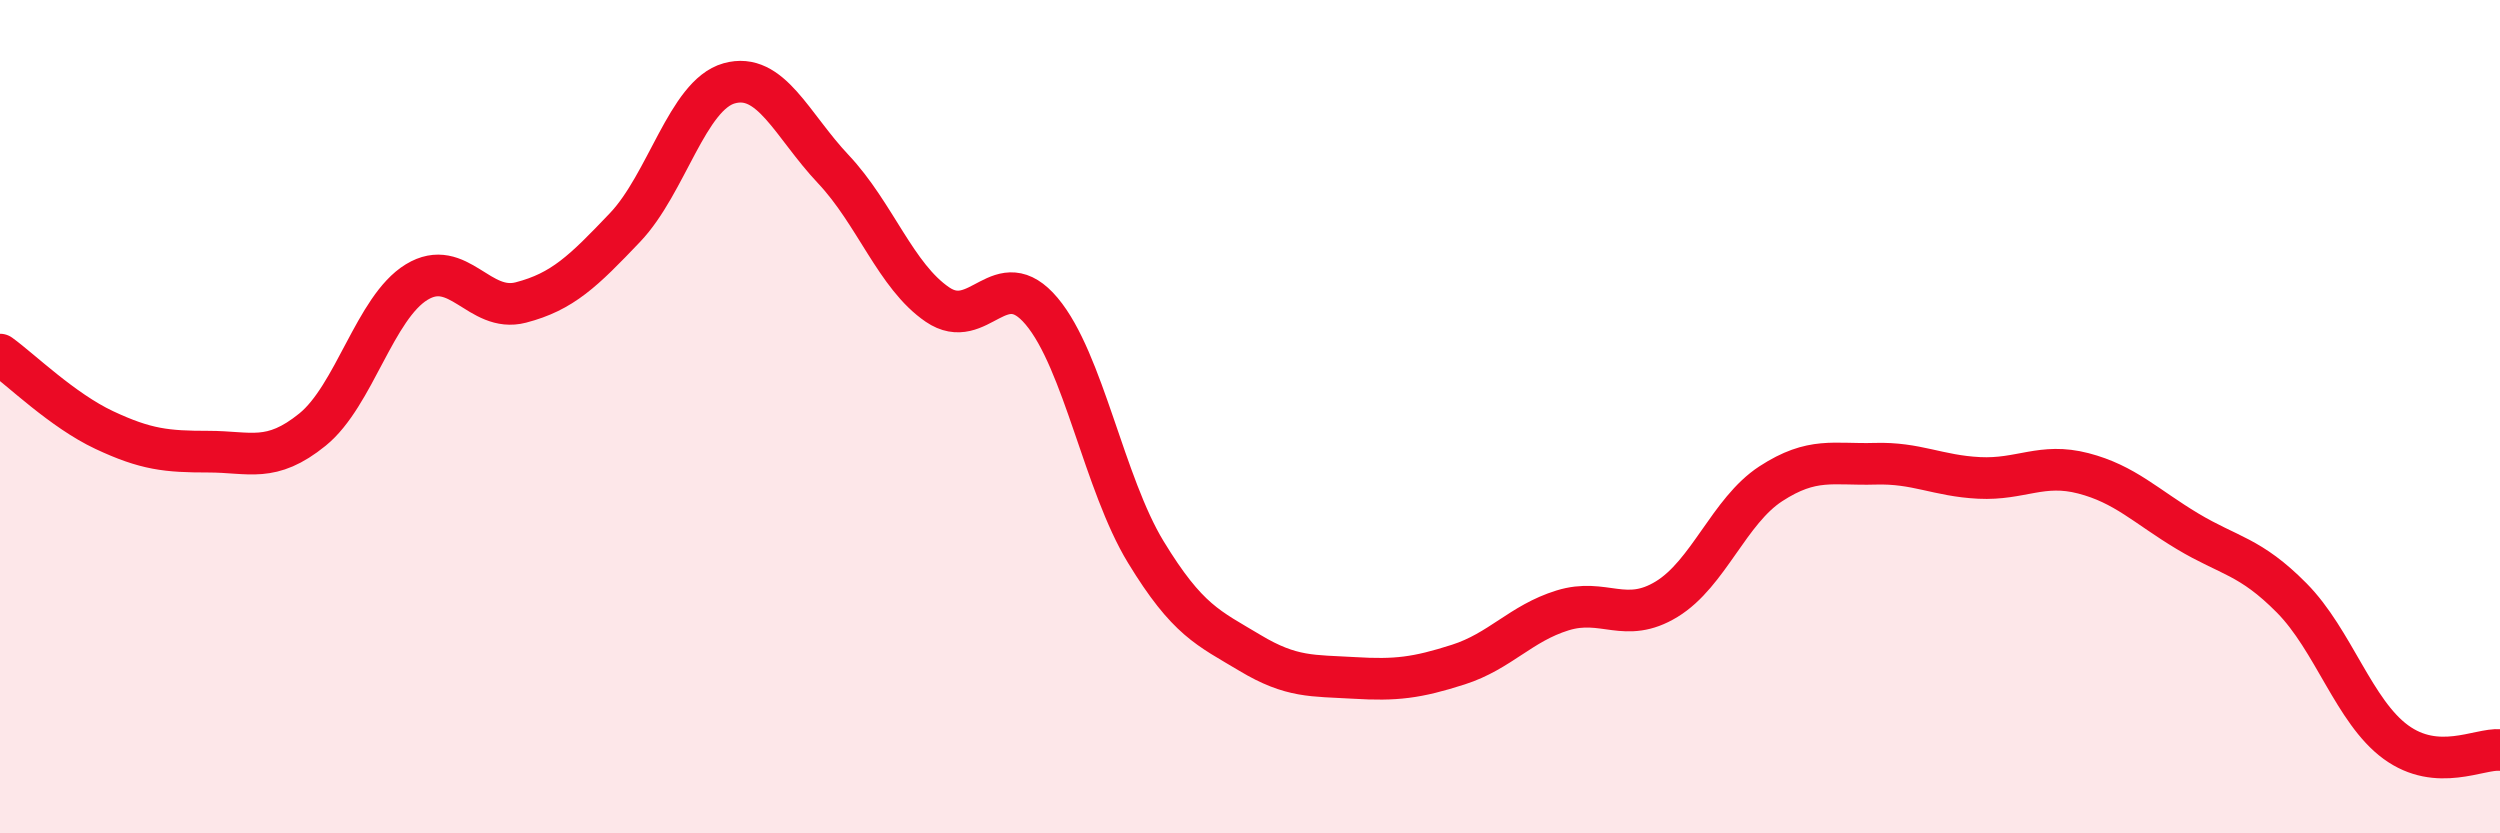
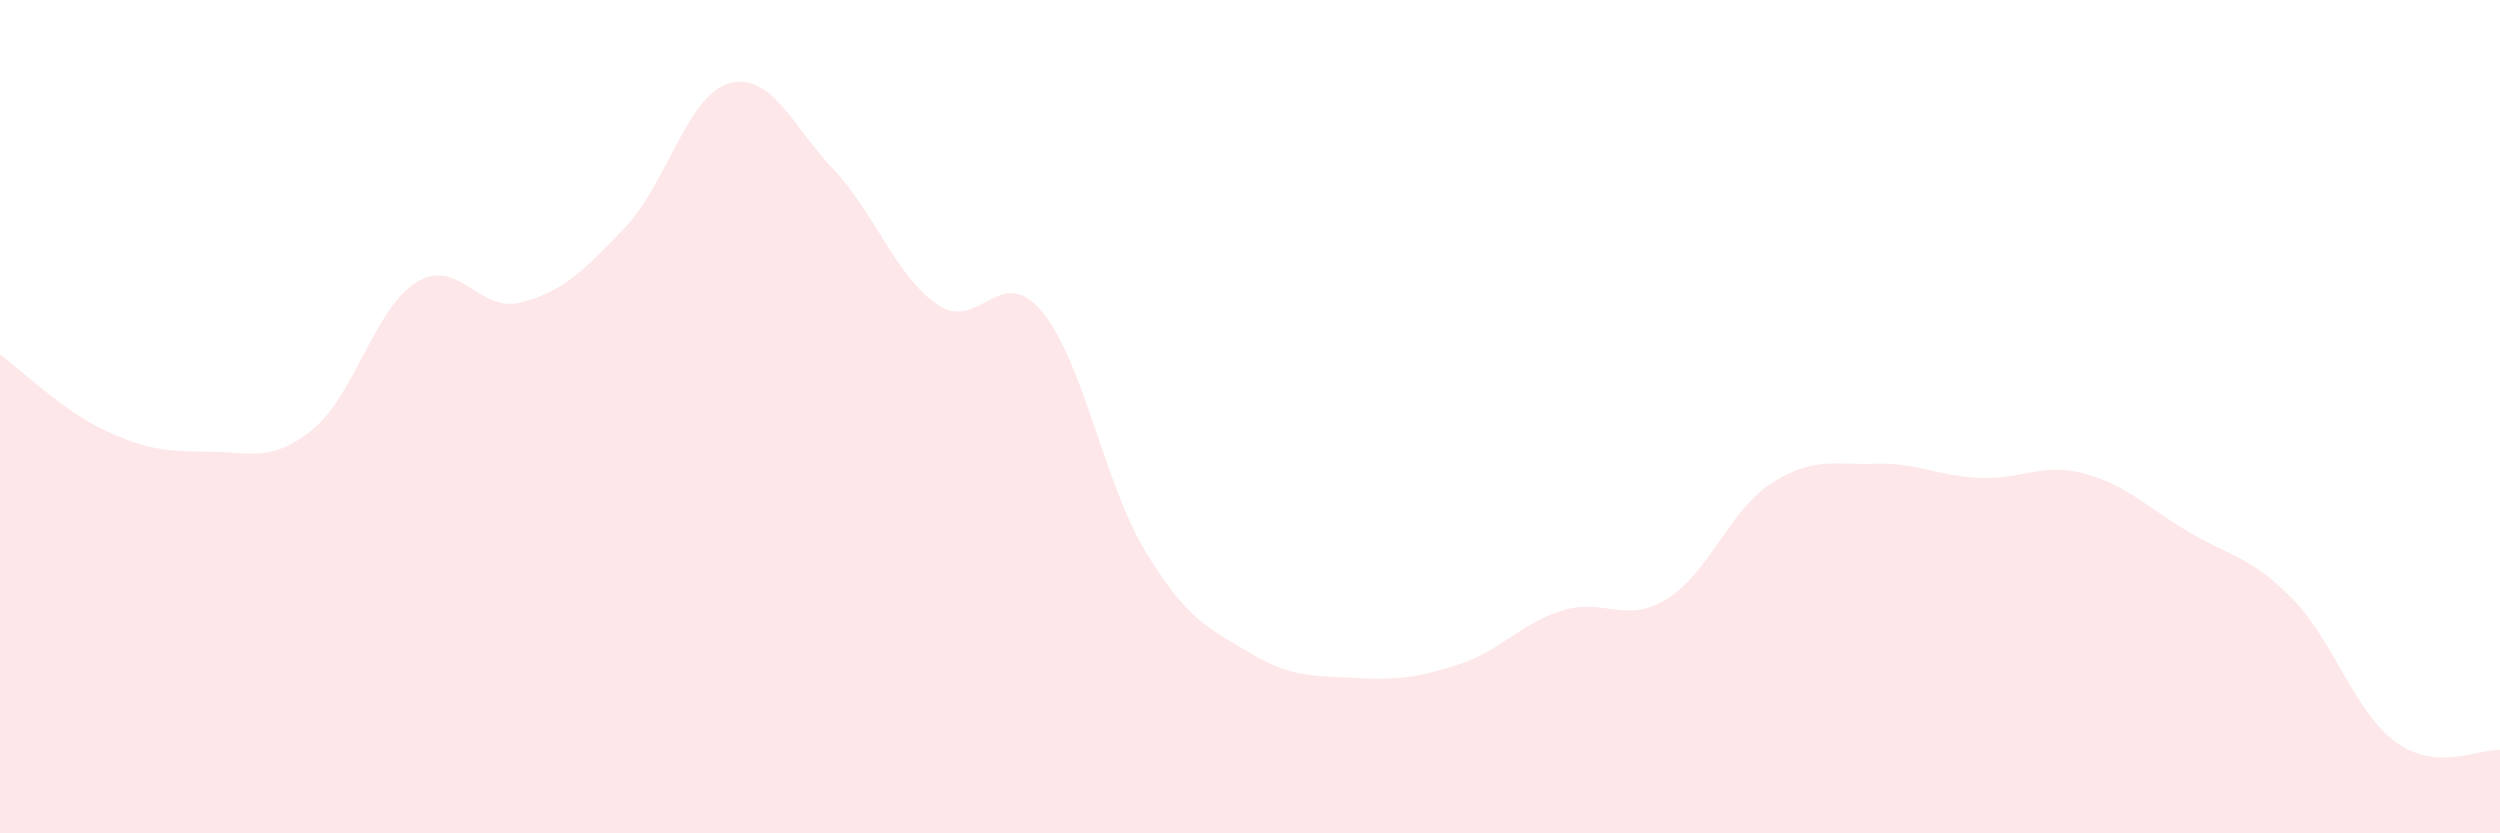
<svg xmlns="http://www.w3.org/2000/svg" width="60" height="20" viewBox="0 0 60 20">
  <path d="M 0,8.51 C 0.5,8.87 1.5,9.85 2.5,10.32 C 3.5,10.79 4,10.84 5,10.84 C 6,10.84 6.5,11.12 7.5,10.31 C 8.5,9.5 9,7.38 10,6.77 C 11,6.16 11.5,7.52 12.5,7.26 C 13.5,7 14,6.51 15,5.46 C 16,4.41 16.5,2.28 17.5,2 C 18.5,1.72 19,3 20,4.06 C 21,5.12 21.5,6.63 22.5,7.31 C 23.5,7.99 24,6.28 25,7.47 C 26,8.66 26.5,11.61 27.5,13.25 C 28.5,14.89 29,15.07 30,15.67 C 31,16.27 31.5,16.21 32.5,16.27 C 33.5,16.33 34,16.27 35,15.95 C 36,15.63 36.5,14.96 37.5,14.65 C 38.5,14.34 39,14.99 40,14.38 C 41,13.77 41.5,12.26 42.5,11.61 C 43.5,10.96 44,11.16 45,11.13 C 46,11.1 46.5,11.42 47.5,11.47 C 48.5,11.52 49,11.1 50,11.36 C 51,11.62 51.5,12.15 52.5,12.75 C 53.5,13.35 54,13.34 55,14.35 C 56,15.36 56.5,17.08 57.5,17.81 C 58.5,18.54 59.5,17.96 60,18L60 20L0 20Z" fill="#EB0A25" opacity="0.1" stroke-linecap="round" stroke-linejoin="round" />
-   <path d="M 0,8.51 C 0.5,8.87 1.5,9.85 2.5,10.32 C 3.5,10.79 4,10.84 5,10.84 C 6,10.84 6.5,11.12 7.5,10.31 C 8.5,9.5 9,7.38 10,6.77 C 11,6.16 11.5,7.52 12.5,7.26 C 13.5,7 14,6.51 15,5.46 C 16,4.41 16.5,2.28 17.5,2 C 18.5,1.72 19,3 20,4.06 C 21,5.12 21.5,6.63 22.5,7.31 C 23.5,7.99 24,6.28 25,7.47 C 26,8.66 26.5,11.61 27.5,13.25 C 28.5,14.89 29,15.07 30,15.67 C 31,16.27 31.5,16.21 32.5,16.27 C 33.5,16.33 34,16.27 35,15.95 C 36,15.63 36.5,14.96 37.5,14.65 C 38.5,14.34 39,14.99 40,14.38 C 41,13.77 41.5,12.26 42.5,11.61 C 43.5,10.96 44,11.16 45,11.13 C 46,11.1 46.5,11.42 47.5,11.47 C 48.5,11.52 49,11.1 50,11.36 C 51,11.62 51.5,12.15 52.5,12.75 C 53.5,13.35 54,13.34 55,14.35 C 56,15.36 56.5,17.08 57.5,17.81 C 58.5,18.54 59.5,17.96 60,18" stroke="#EB0A25" stroke-width="1" fill="none" stroke-linecap="round" stroke-linejoin="round" />
</svg>